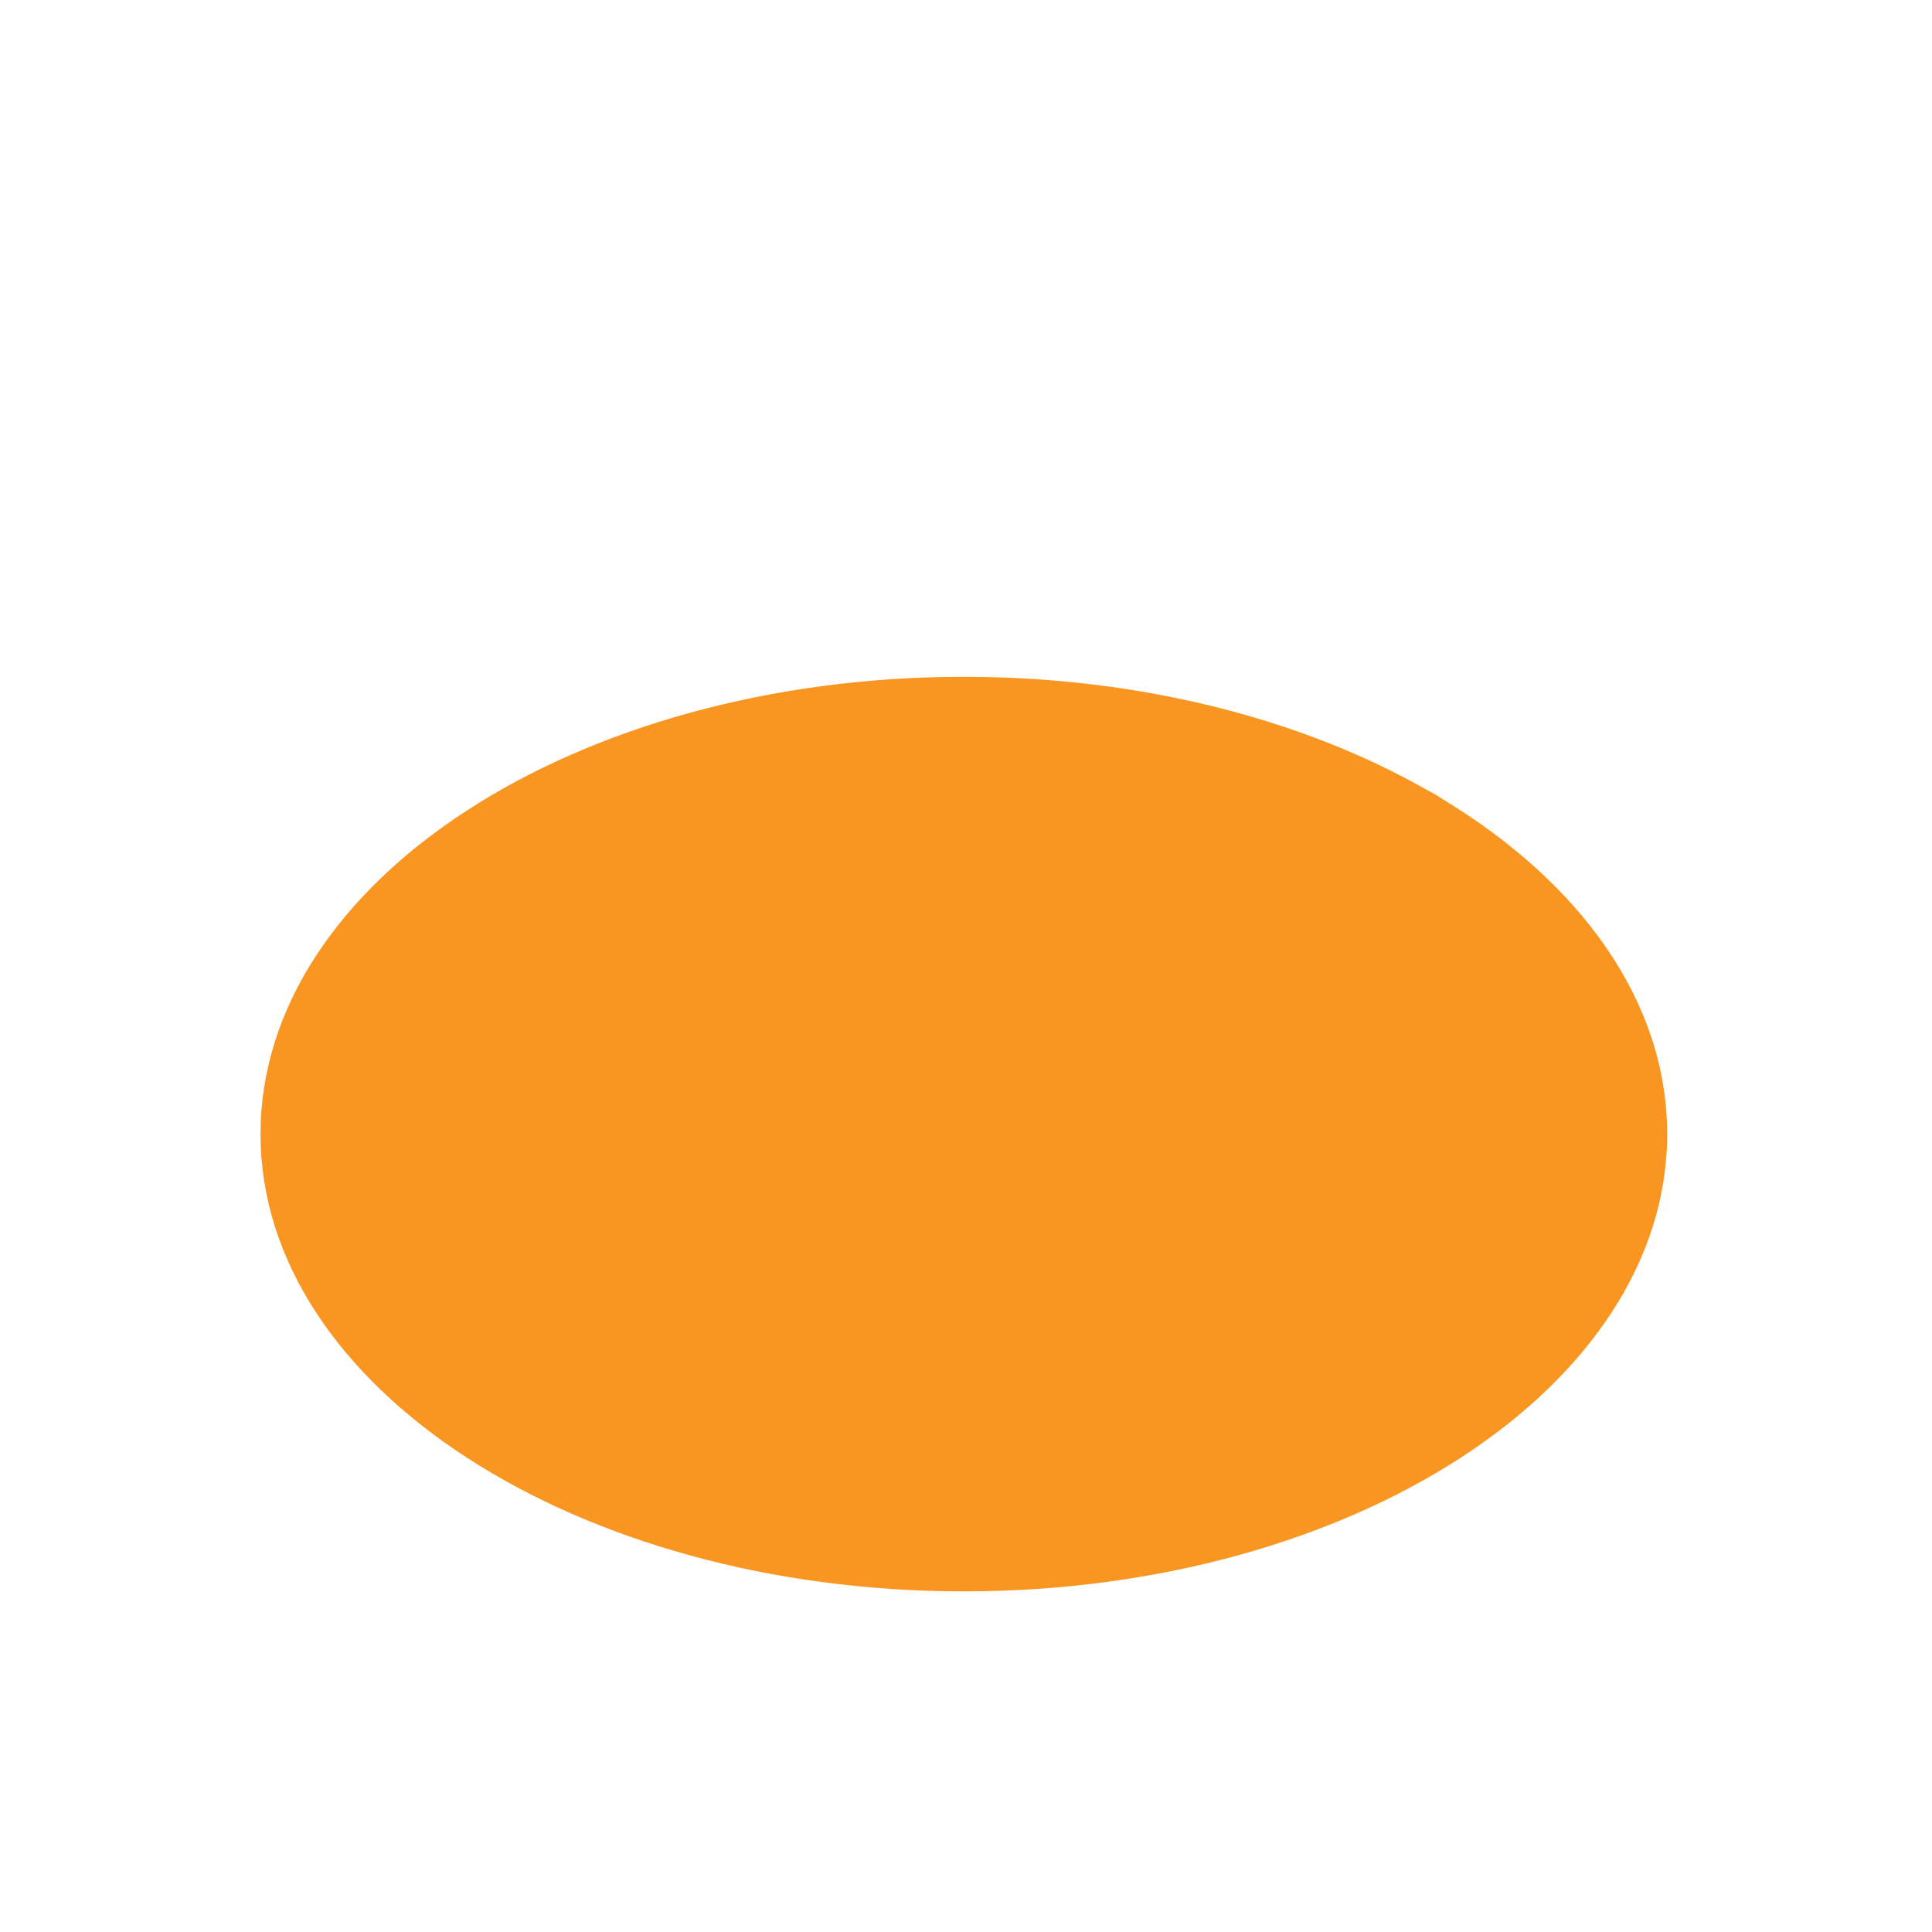
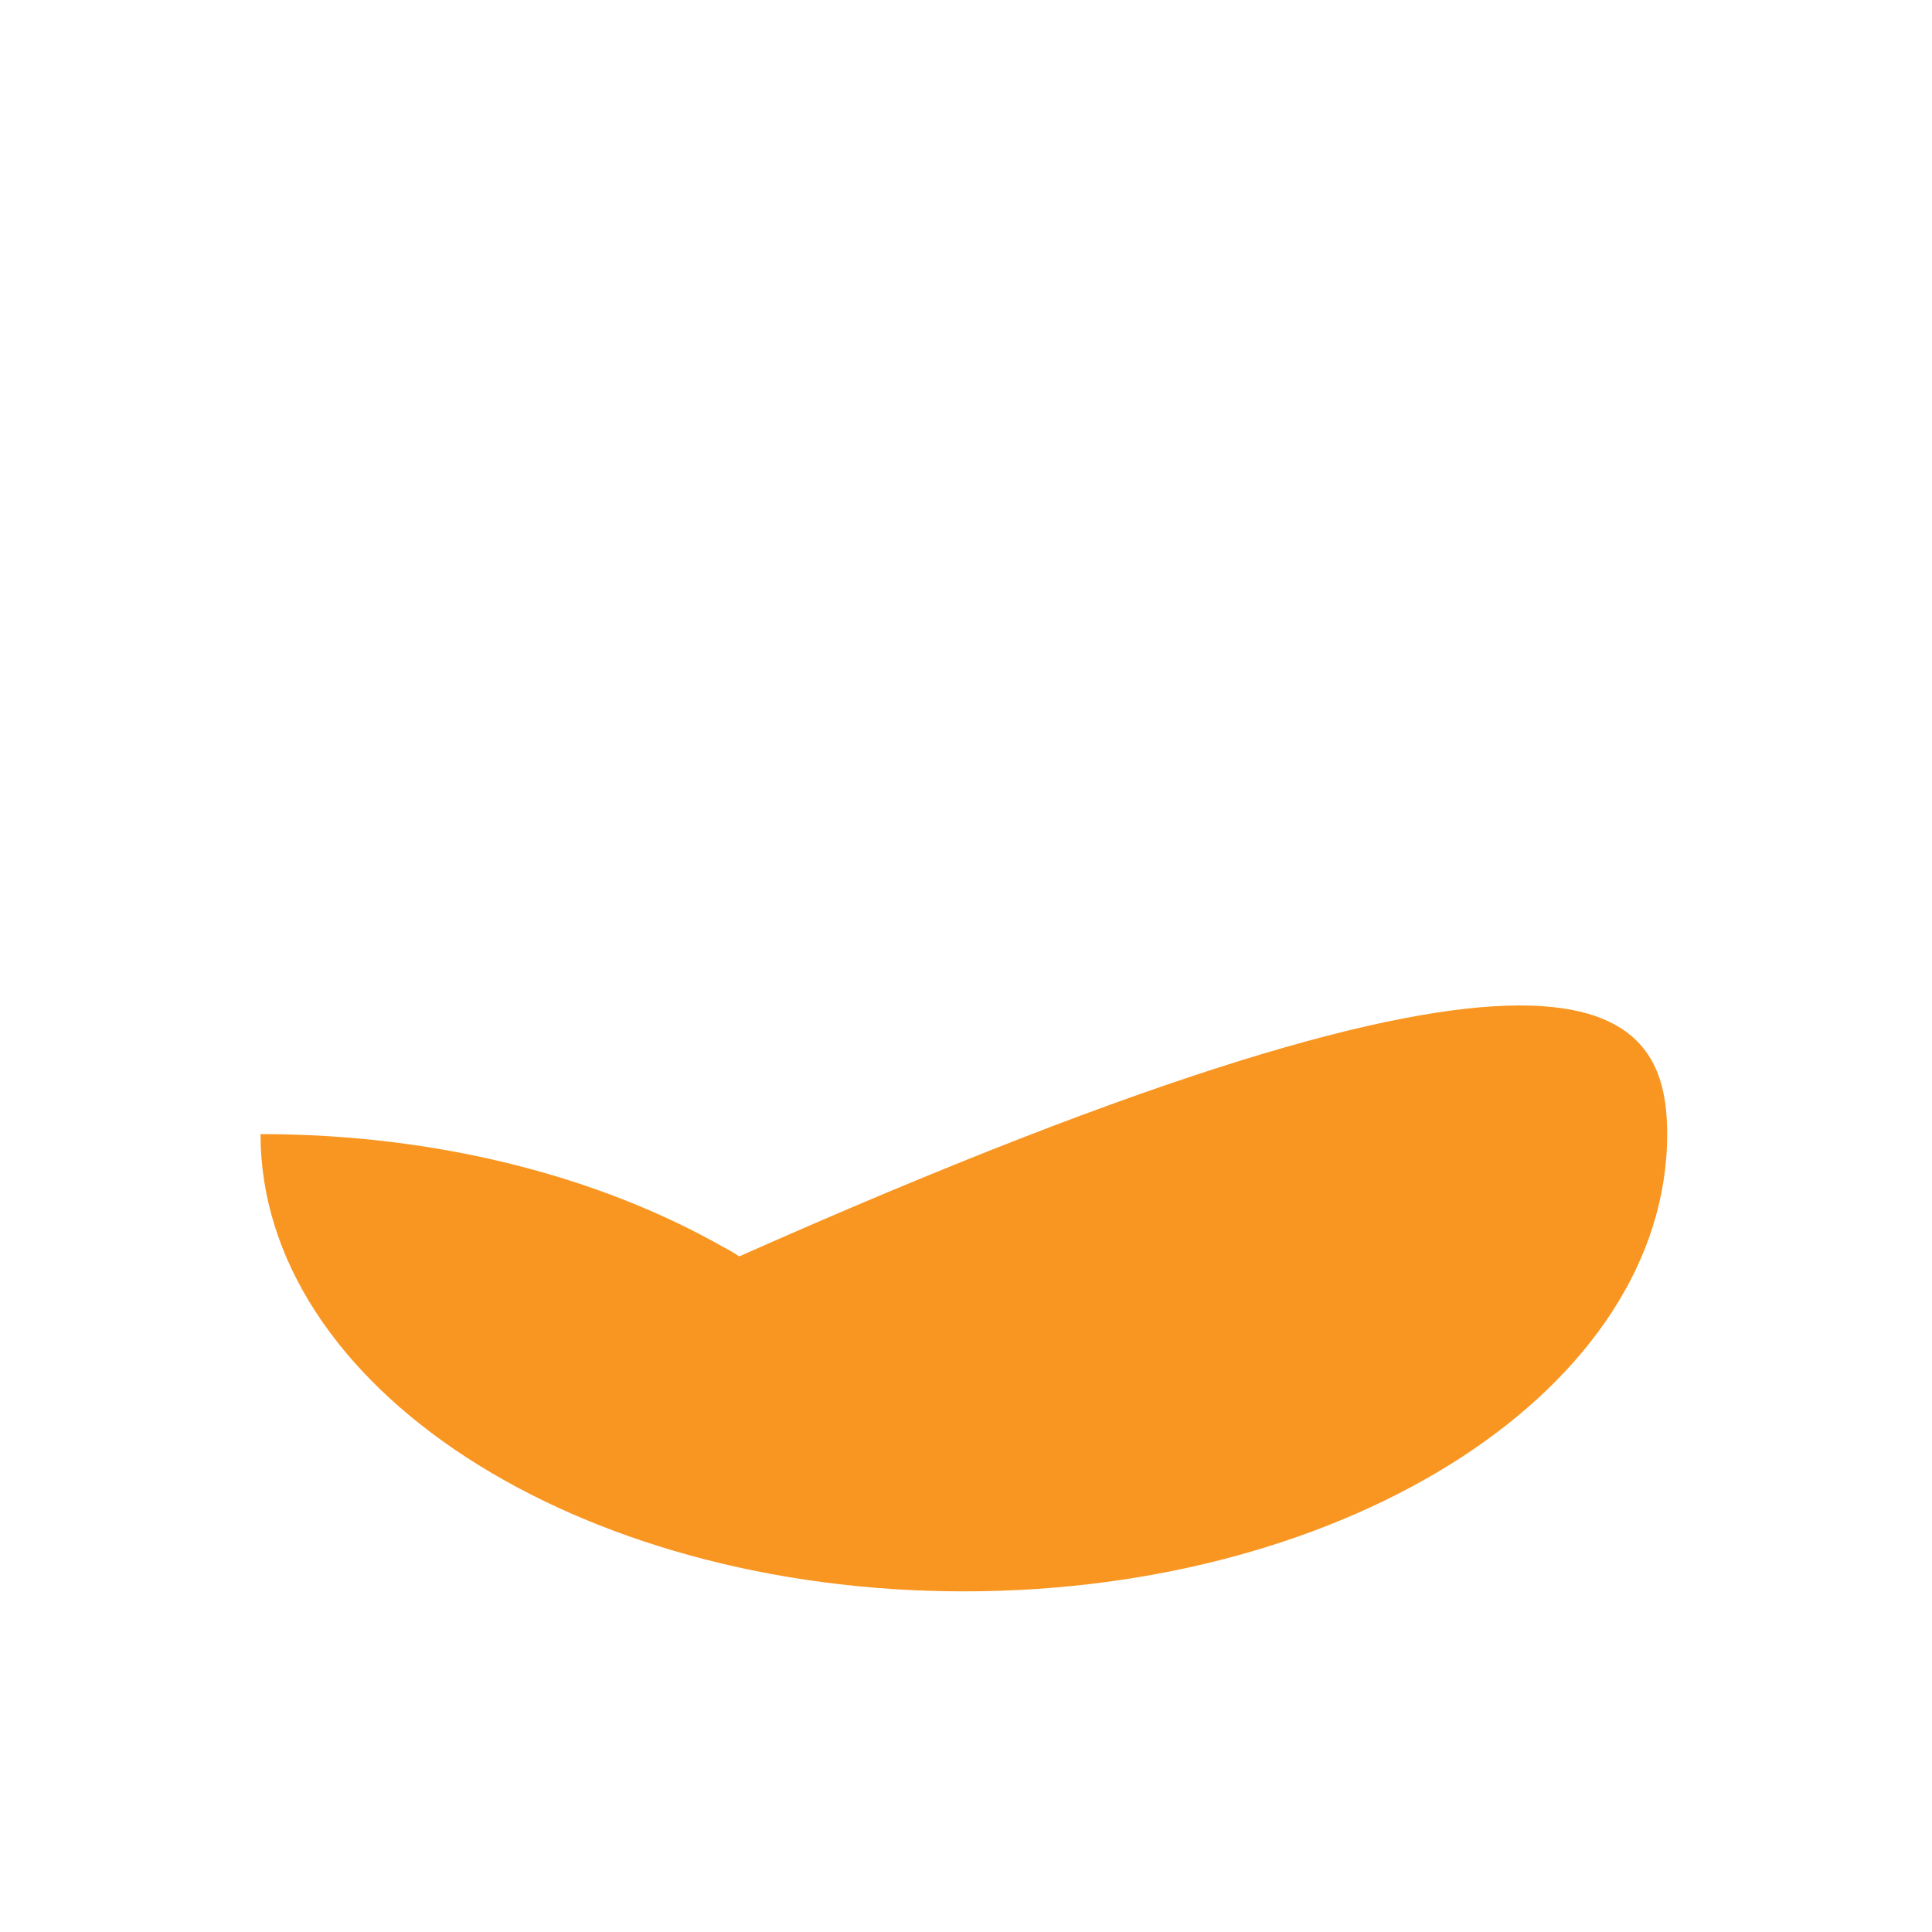
<svg xmlns="http://www.w3.org/2000/svg" version="1.1" x="0px" y="0px" viewBox="0 0 512 512" enable-background="new 0 0 512 512" xml:space="preserve">
  <g id="Layer_4">
-     <path fill="#F99621" d="M441.818,300.545c0,66.928-83.449,121.183-186.389,121.183S69.04,367.473,69.04,300.545   s83.449-121.183,186.389-121.183c46.901,0,89.751,11.266,122.511,29.859c1.523,0.773,2.979,1.625,4.353,2.555   C418.905,233.903,441.818,265.482,441.818,300.545z" />
+     <path fill="#F99621" d="M441.818,300.545c0,66.928-83.449,121.183-186.389,121.183S69.04,367.473,69.04,300.545   c46.901,0,89.751,11.266,122.511,29.859c1.523,0.773,2.979,1.625,4.353,2.555   C418.905,233.903,441.818,265.482,441.818,300.545z" />
  </g>
  <g id="Layer_1">
</g>
</svg>